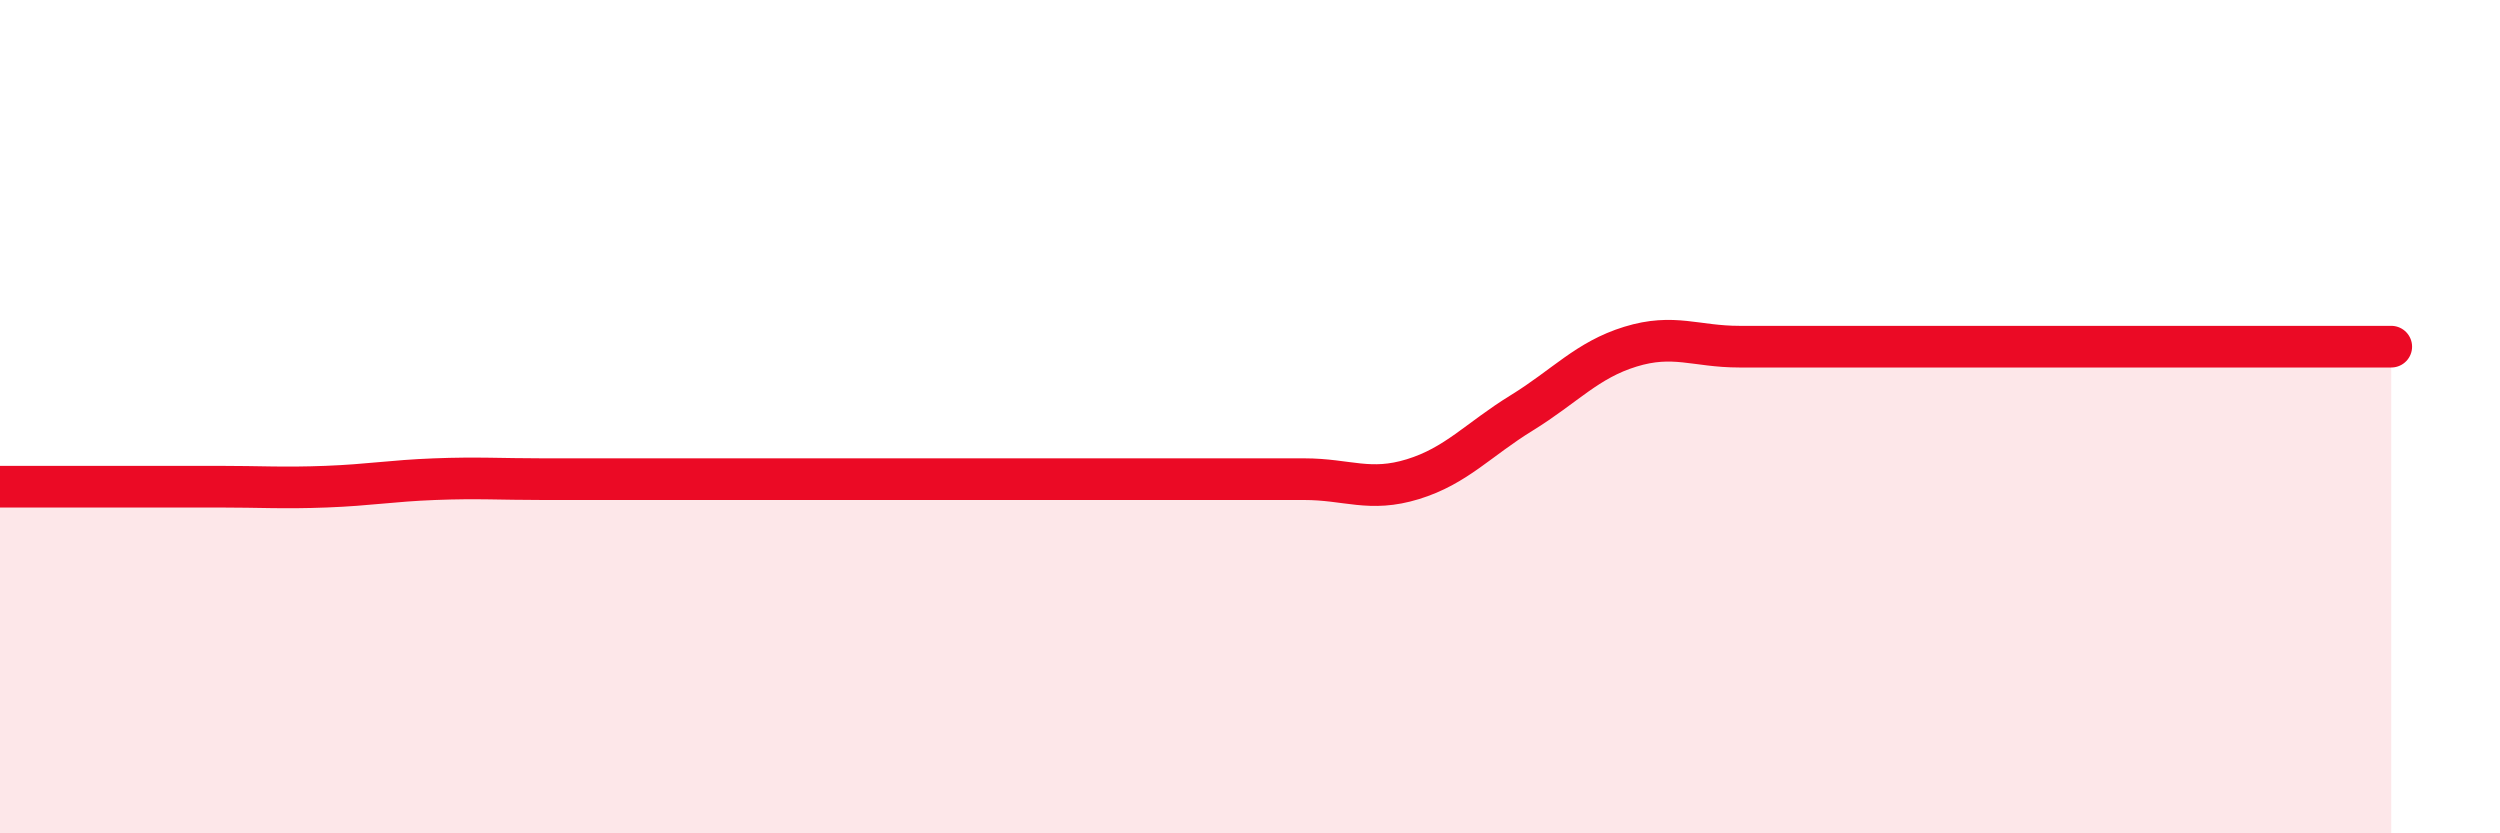
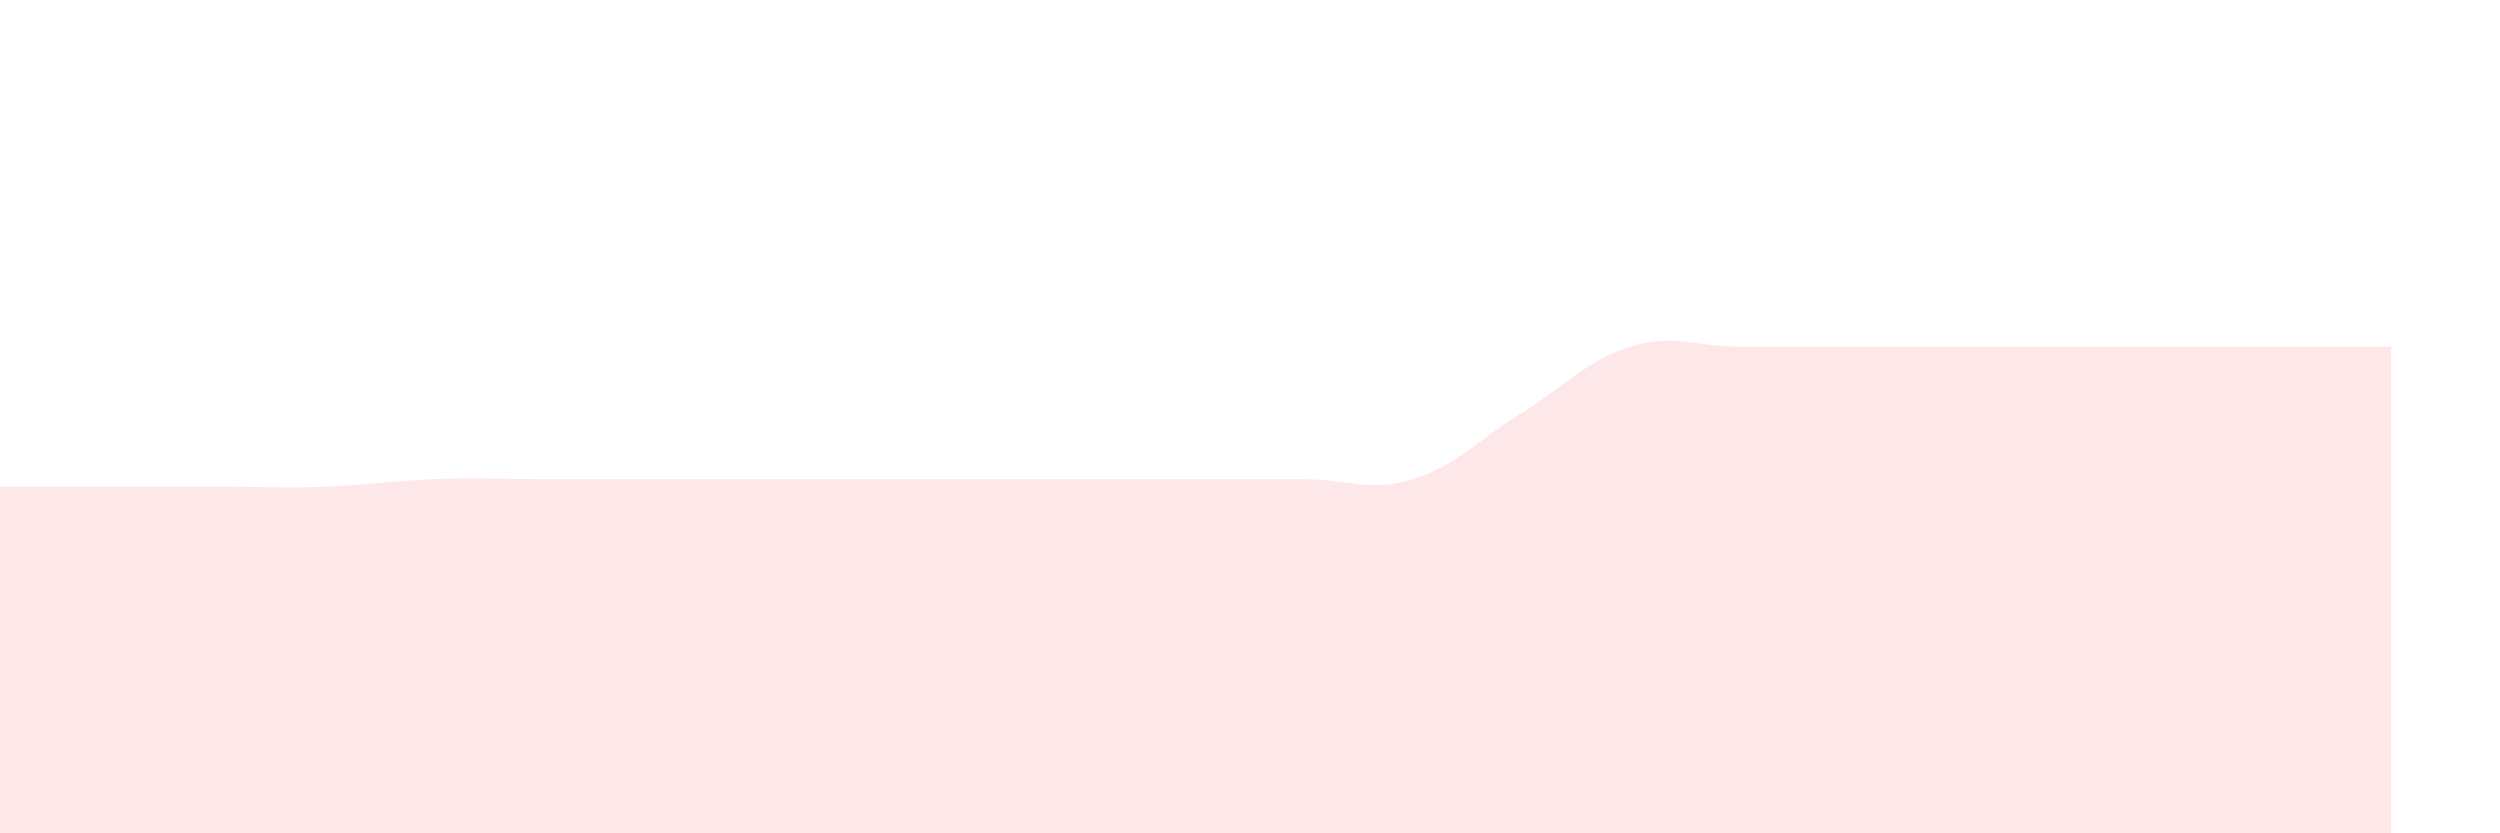
<svg xmlns="http://www.w3.org/2000/svg" width="60" height="20" viewBox="0 0 60 20">
  <path d="M 0,11.68 C 0.52,11.68 1.57,11.68 2.61,11.68 C 3.65,11.68 4.18,11.68 5.22,11.68 C 6.26,11.68 6.79,11.72 7.83,11.68 C 8.87,11.64 9.39,11.54 10.43,11.5 C 11.47,11.46 12,11.5 13.04,11.5 C 14.08,11.5 14.61,11.5 15.65,11.5 C 16.69,11.5 17.22,11.5 18.26,11.5 C 19.3,11.5 19.83,11.5 20.87,11.5 C 21.91,11.5 22.44,11.5 23.48,11.5 C 24.52,11.5 25.05,11.5 26.09,11.5 C 27.13,11.5 27.66,11.5 28.7,11.5 C 29.74,11.5 30.26,11.5 31.3,11.5 C 32.34,11.5 32.87,11.82 33.91,11.5 C 34.95,11.18 35.48,10.55 36.52,9.91 C 37.56,9.27 38.09,8.64 39.13,8.32 C 40.17,8 40.7,8.32 41.74,8.32 C 42.78,8.32 43.31,8.32 44.35,8.32 C 45.39,8.32 45.92,8.32 46.96,8.32 C 48,8.32 48.53,8.32 49.57,8.32 C 50.61,8.32 51.13,8.32 52.17,8.32 C 53.21,8.32 53.74,8.32 54.78,8.32 C 55.82,8.32 56.87,8.32 57.39,8.32L57.39 20L0 20Z" fill="#EB0A25" opacity="0.1" stroke-linecap="round" stroke-linejoin="round" />
-   <path d="M 0,11.68 C 0.52,11.68 1.57,11.68 2.61,11.68 C 3.65,11.68 4.18,11.68 5.22,11.68 C 6.26,11.68 6.79,11.72 7.83,11.68 C 8.87,11.64 9.39,11.54 10.43,11.5 C 11.47,11.46 12,11.5 13.04,11.5 C 14.08,11.5 14.61,11.5 15.65,11.5 C 16.69,11.5 17.22,11.5 18.26,11.5 C 19.3,11.5 19.83,11.5 20.87,11.5 C 21.91,11.5 22.44,11.5 23.48,11.5 C 24.52,11.5 25.05,11.5 26.09,11.5 C 27.13,11.5 27.66,11.5 28.7,11.5 C 29.74,11.5 30.26,11.5 31.3,11.5 C 32.34,11.5 32.87,11.82 33.91,11.5 C 34.95,11.18 35.48,10.55 36.52,9.91 C 37.56,9.27 38.09,8.64 39.13,8.32 C 40.17,8 40.7,8.32 41.74,8.32 C 42.78,8.32 43.31,8.32 44.35,8.32 C 45.39,8.32 45.92,8.32 46.96,8.32 C 48,8.32 48.53,8.32 49.57,8.32 C 50.61,8.32 51.13,8.32 52.17,8.32 C 53.21,8.32 53.74,8.32 54.78,8.32 C 55.82,8.32 56.87,8.32 57.39,8.32" stroke="#EB0A25" stroke-width="1" fill="none" stroke-linecap="round" stroke-linejoin="round" />
</svg>